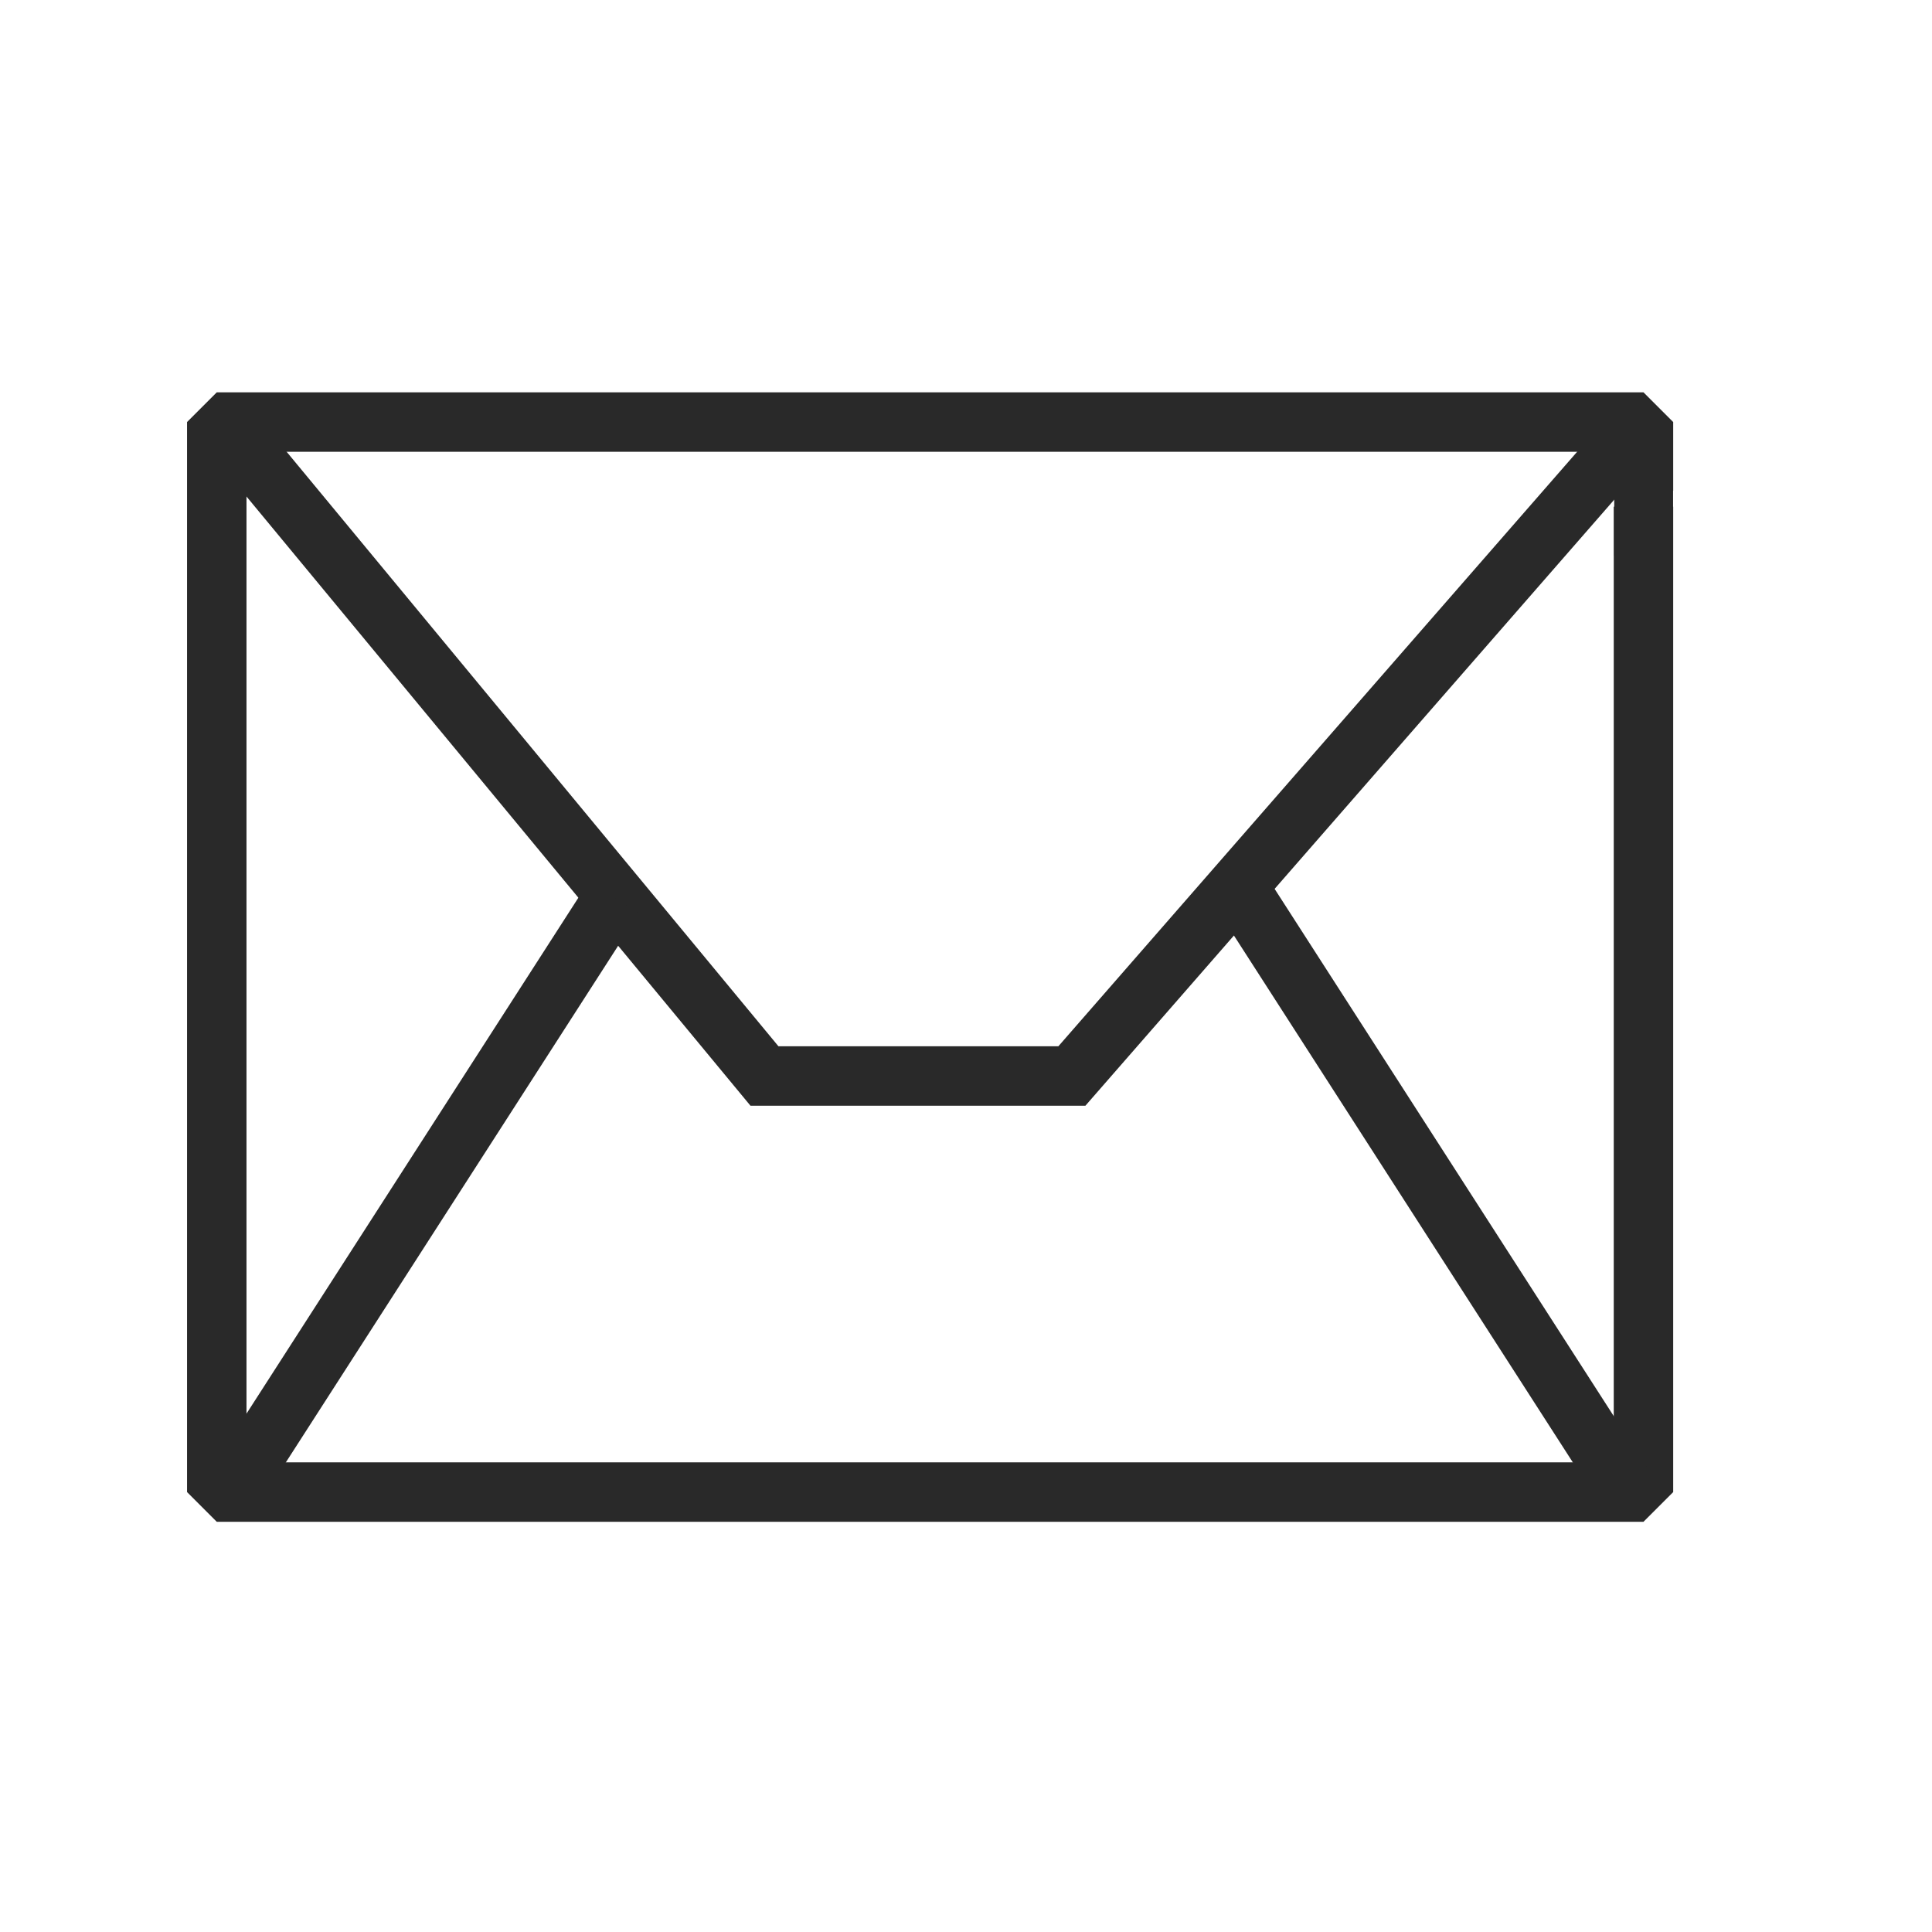
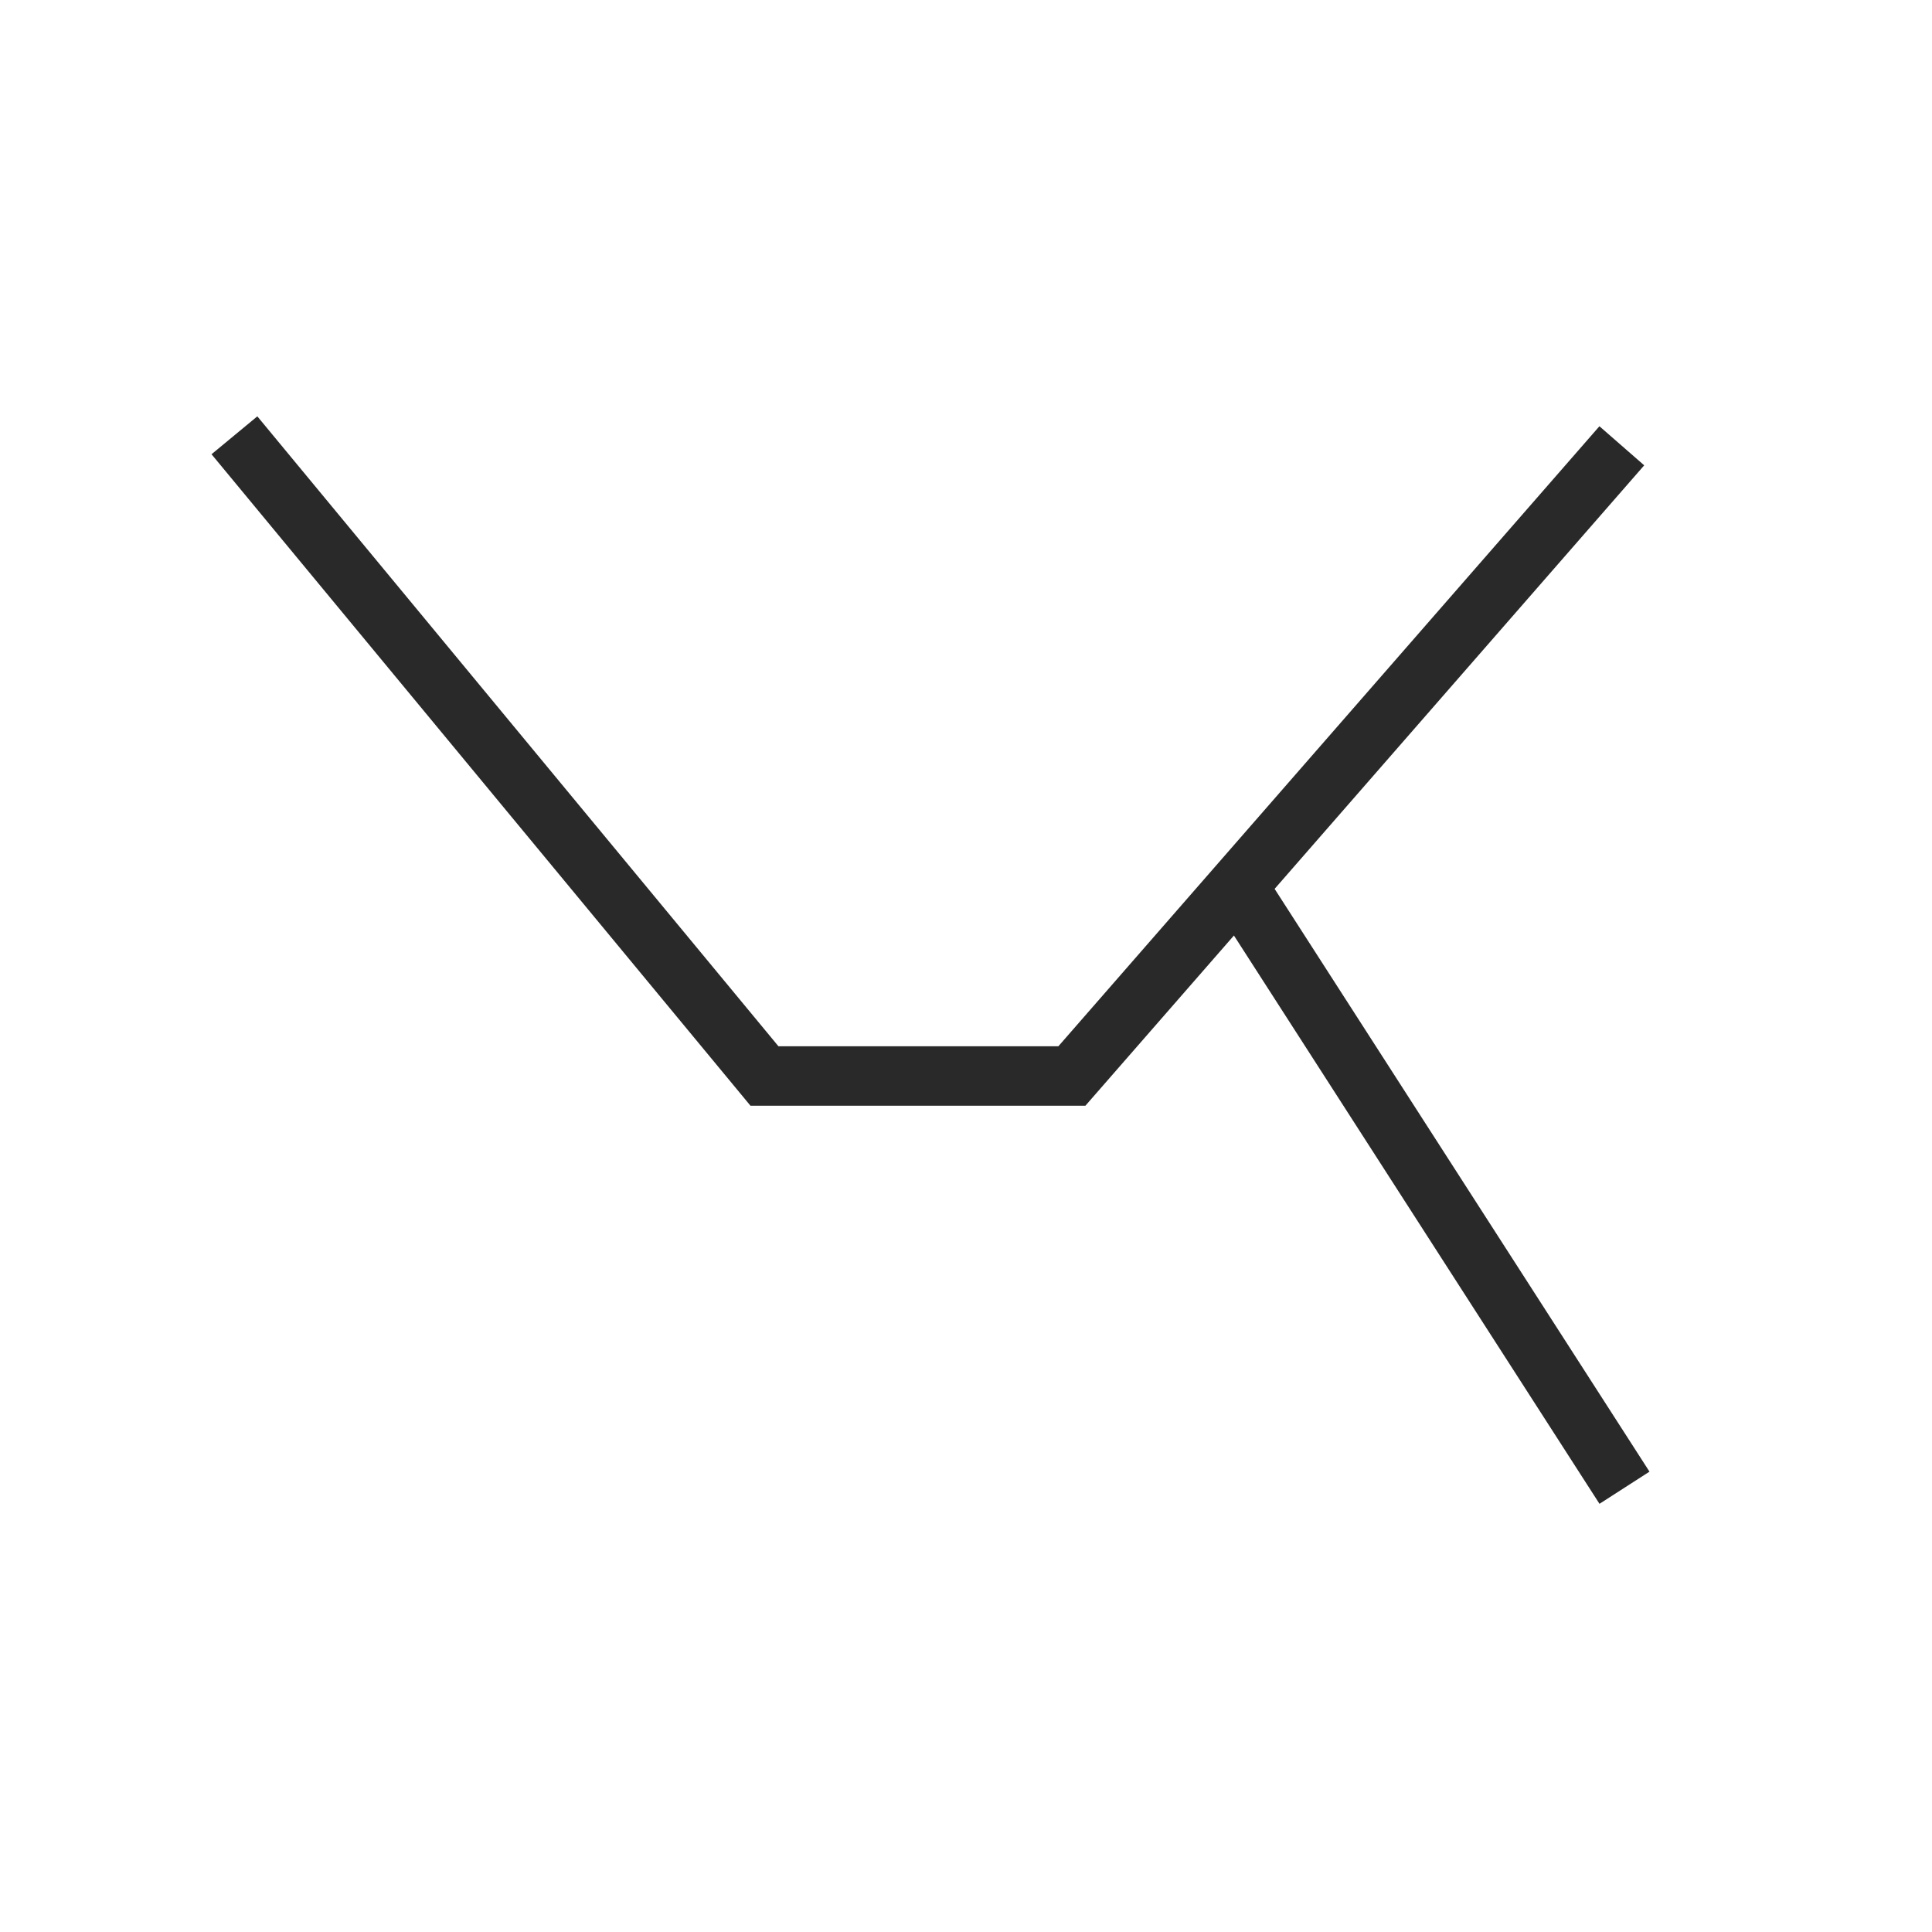
<svg xmlns="http://www.w3.org/2000/svg" width="65" height="65" viewBox="0 0 65 65" fill="none">
-   <path d="M55.293 17.048V50.199H7.293V14.199H47.187H55.293V16.509" stroke="#292929" stroke-width="2" stroke-linejoin="bevel" />
  <path d="M7.887 14.645L25.719 36.2H36.063L54.564 14.998" stroke="#292929" stroke-width="2" />
-   <path d="M20.65 30.199L7.879 50.053" stroke="#292929" stroke-width="2" />
  <path d="M41.883 30.199L54.654 50.053" stroke="#292929" stroke-width="2" />
-   <path d="M56.289 15.098H54.309V18.702H56.289V15.098Z" fill="#292929" />
</svg>